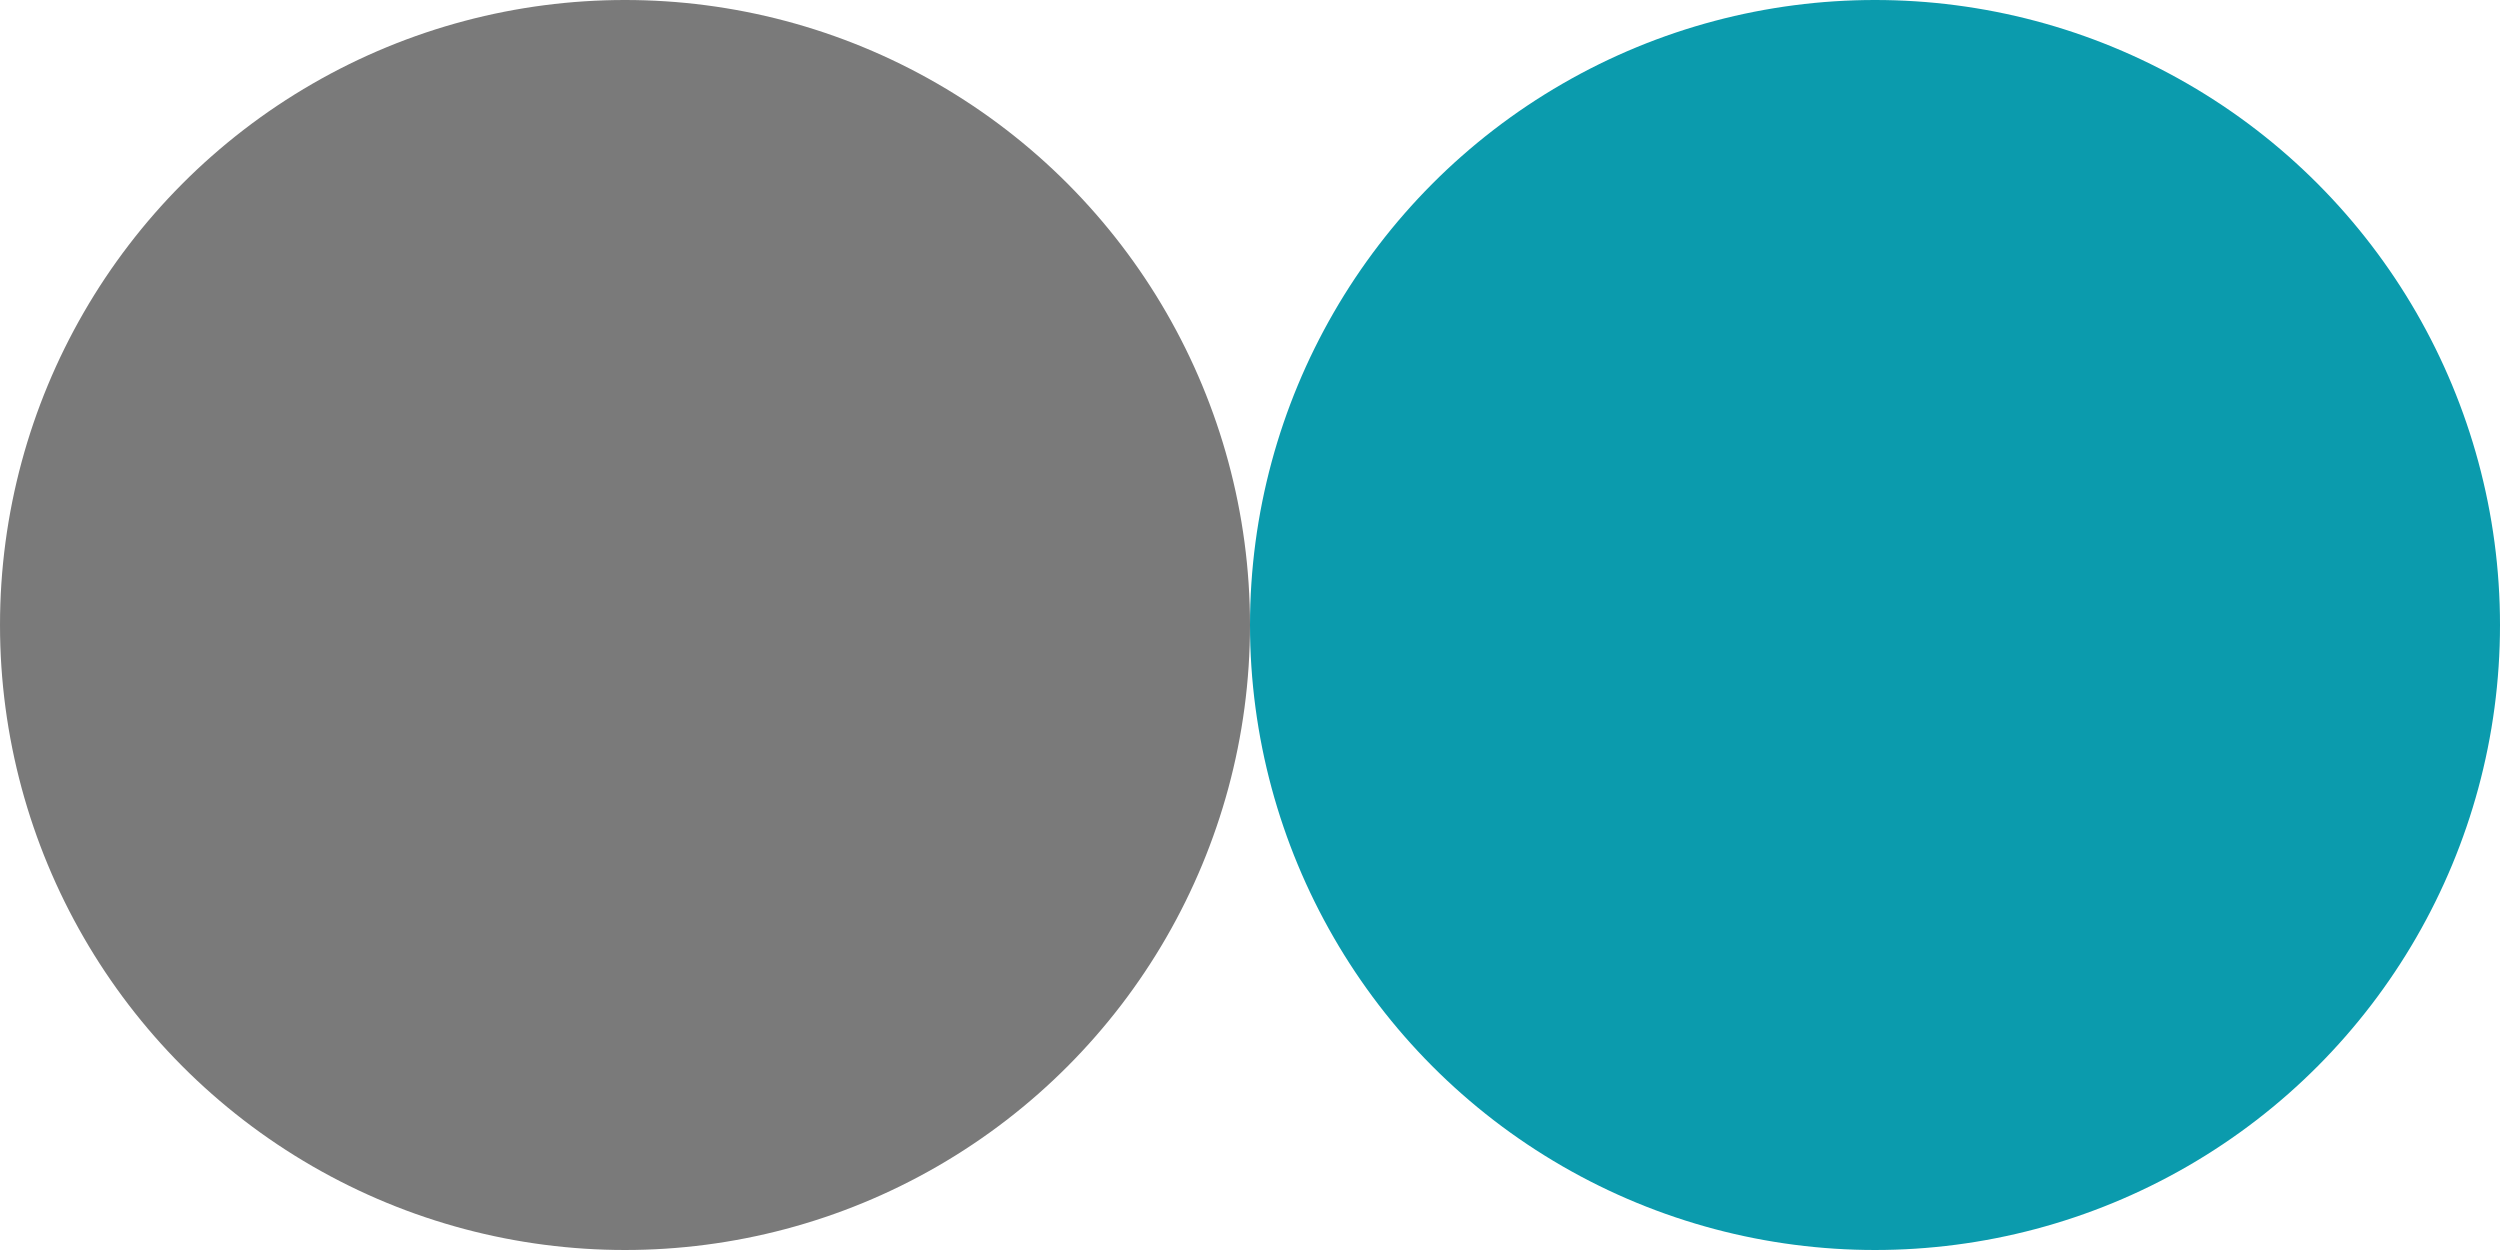
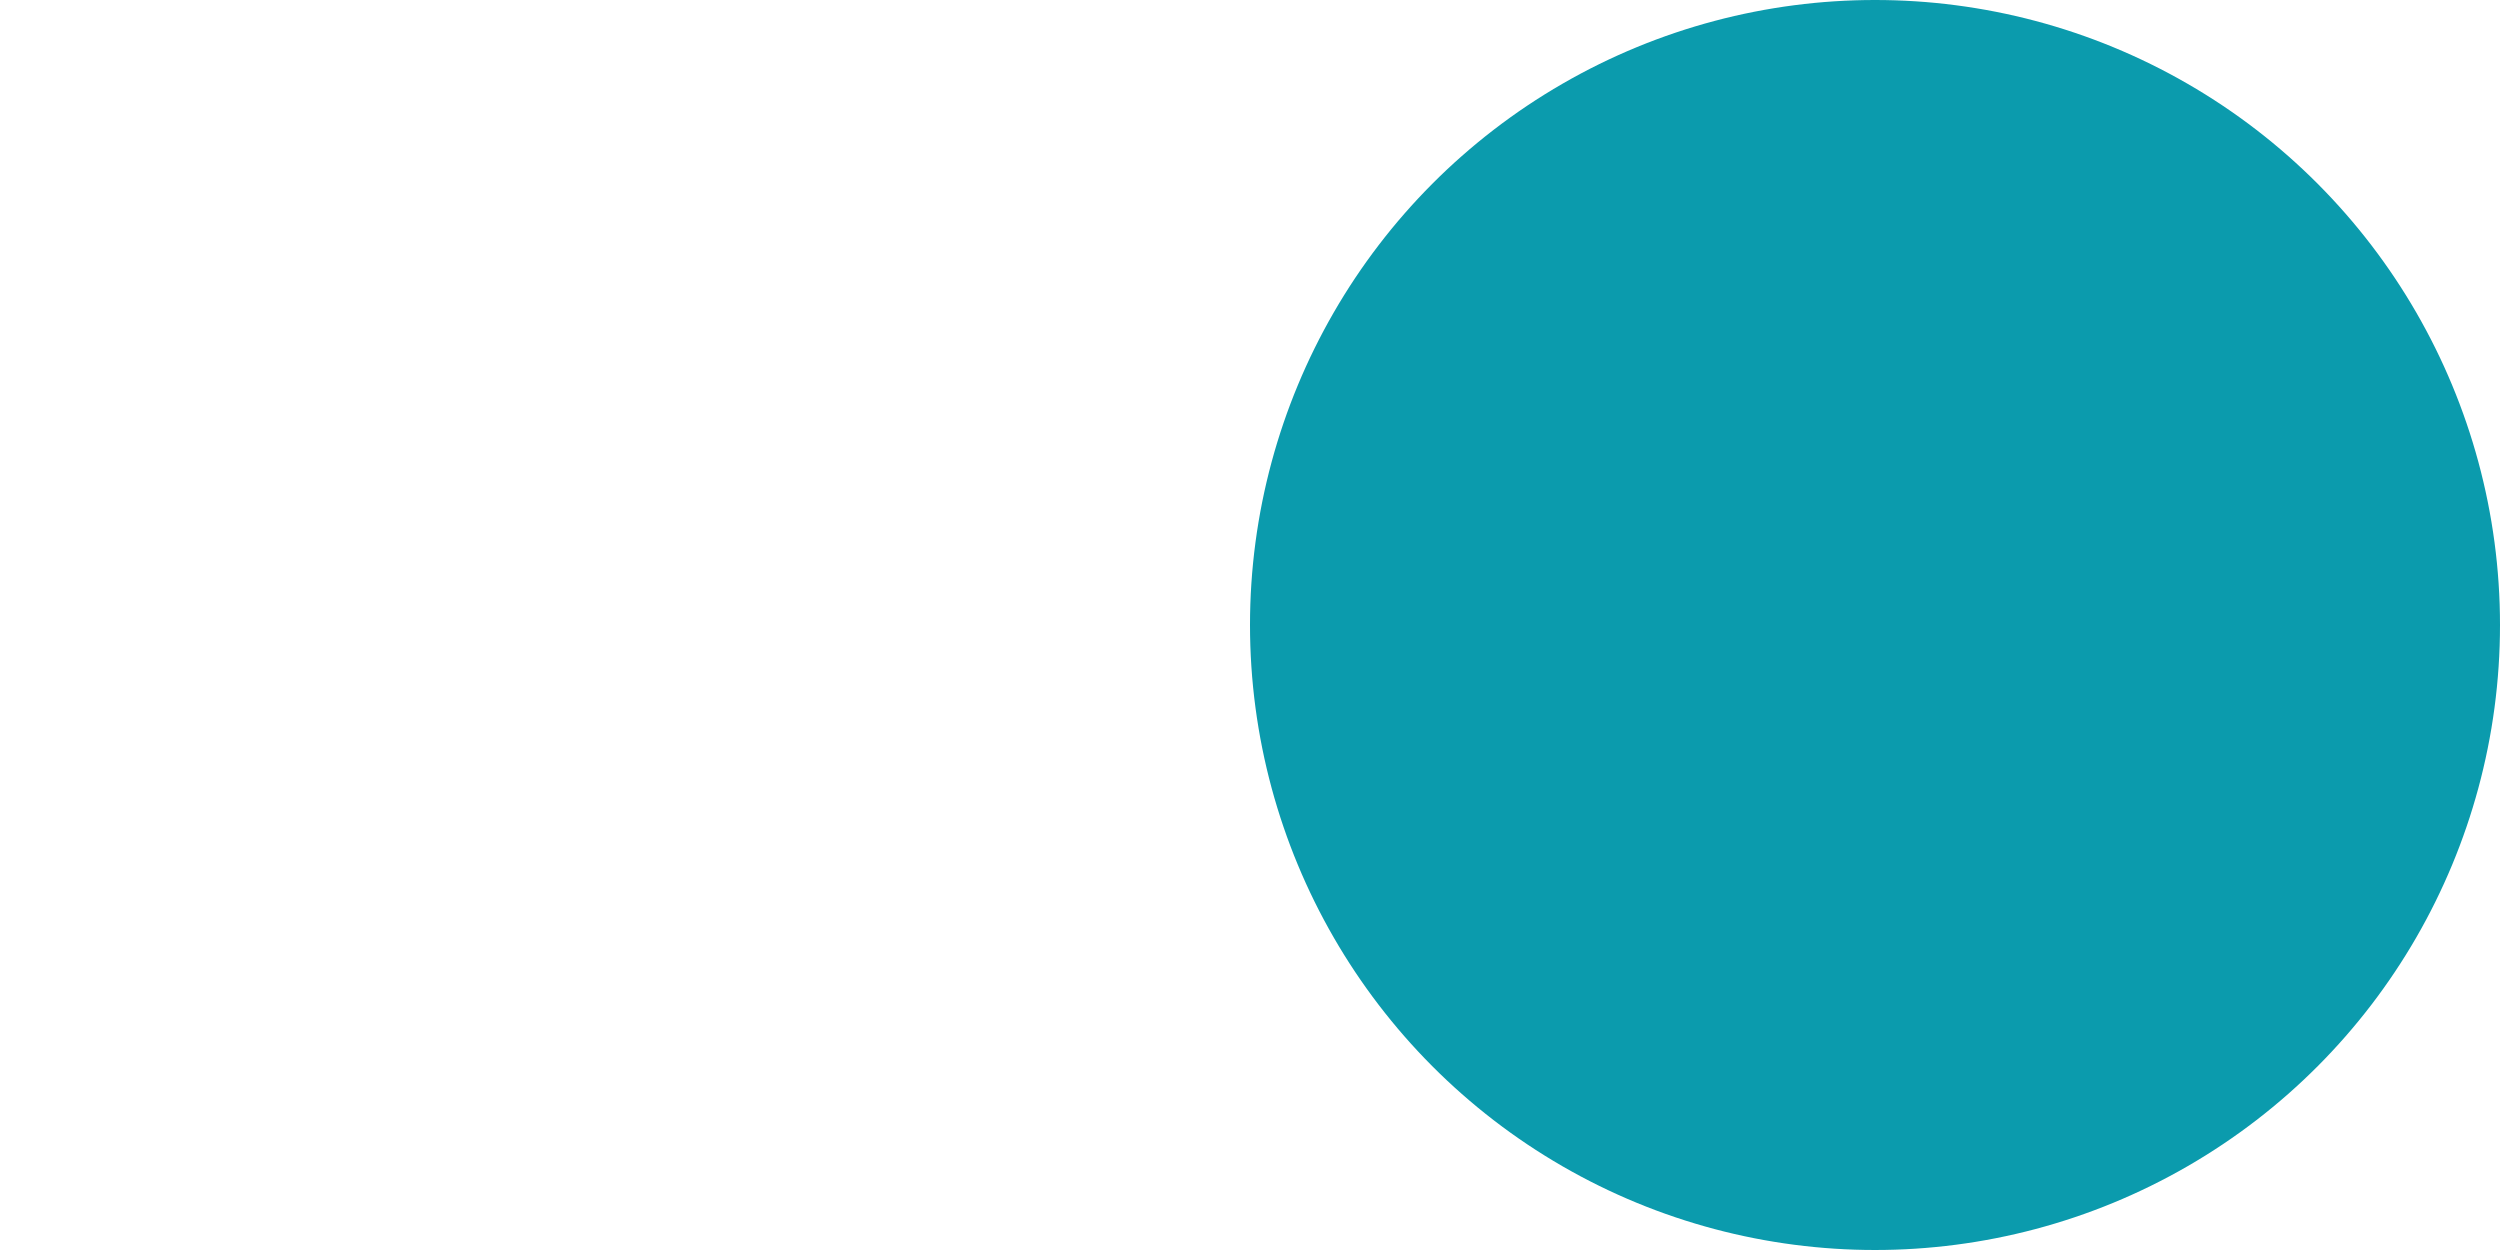
<svg xmlns="http://www.w3.org/2000/svg" width="40" height="20" viewBox="0 0 40 20" fill="none">
  <g clip-path="url(#clip0_107_19)">
-     <circle cx="10" cy="10" r="10" fill="#7A7A7A" />
    <circle cx="30" cy="10" r="10" fill="#0B9BAD" />
  </g>
  <defs>
    <clipPath id="clip0_107_19">
      <rect width="40" height="20" fill="white" />
    </clipPath>
  </defs>
</svg>